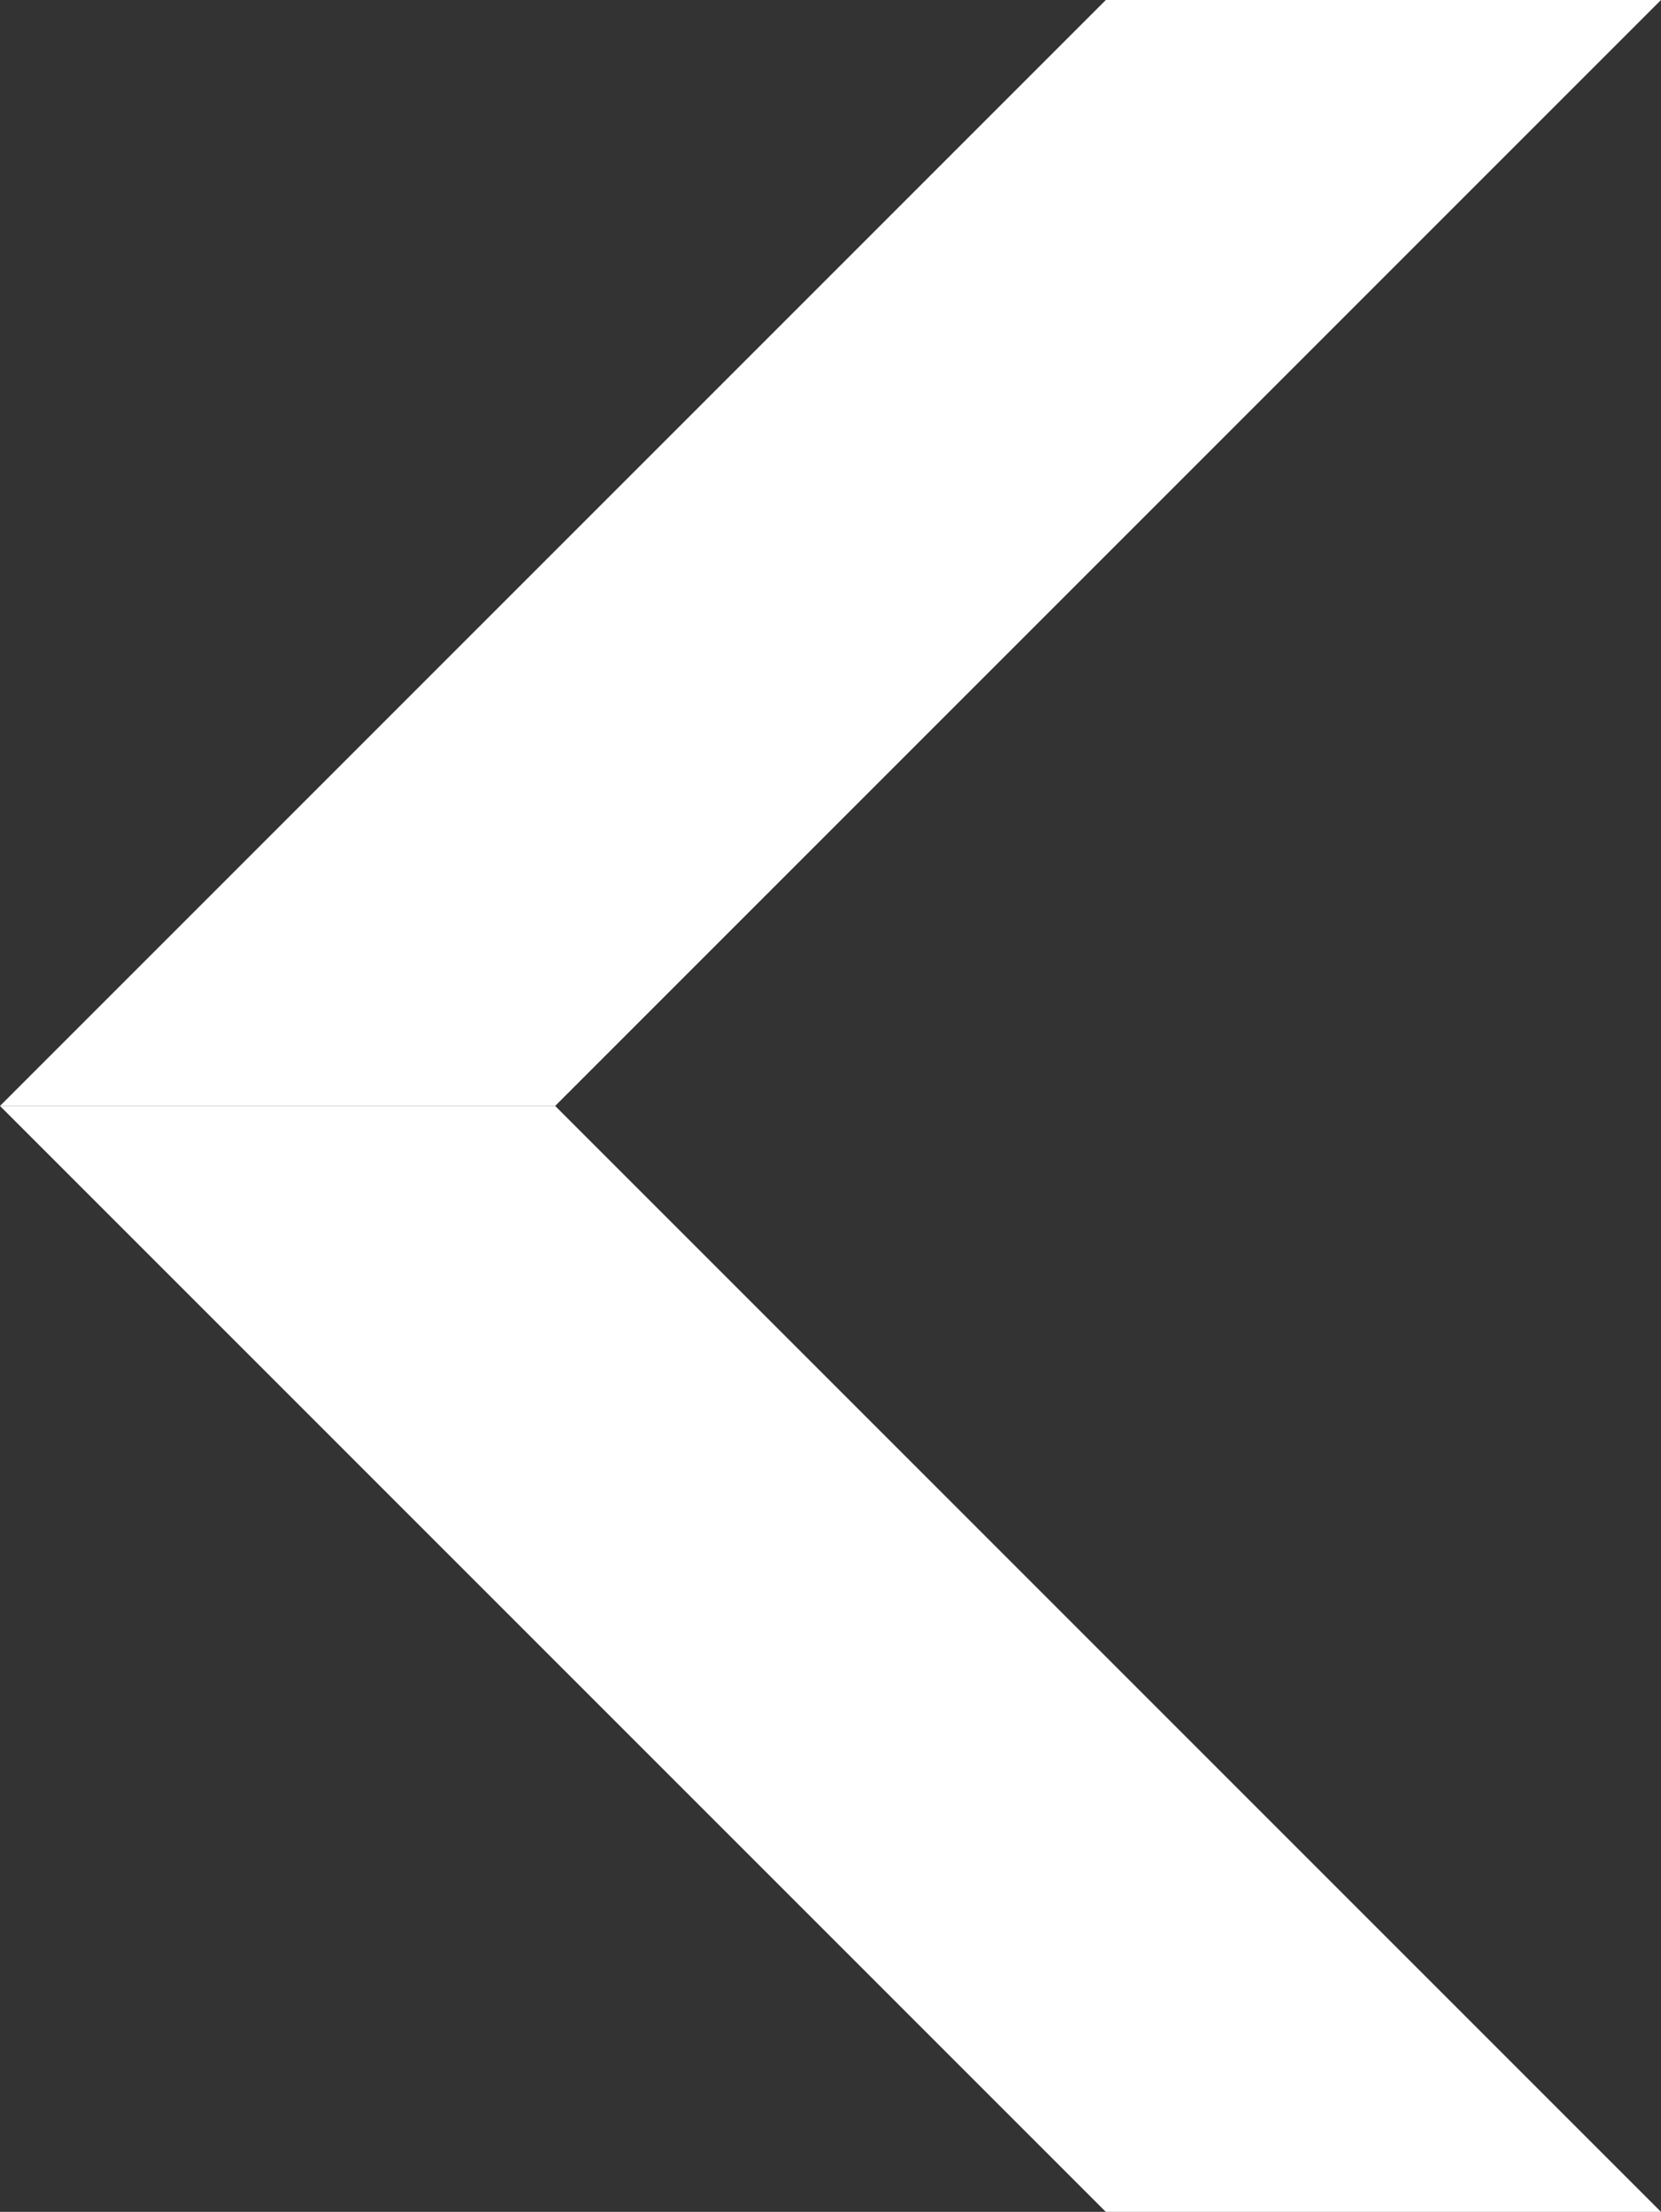
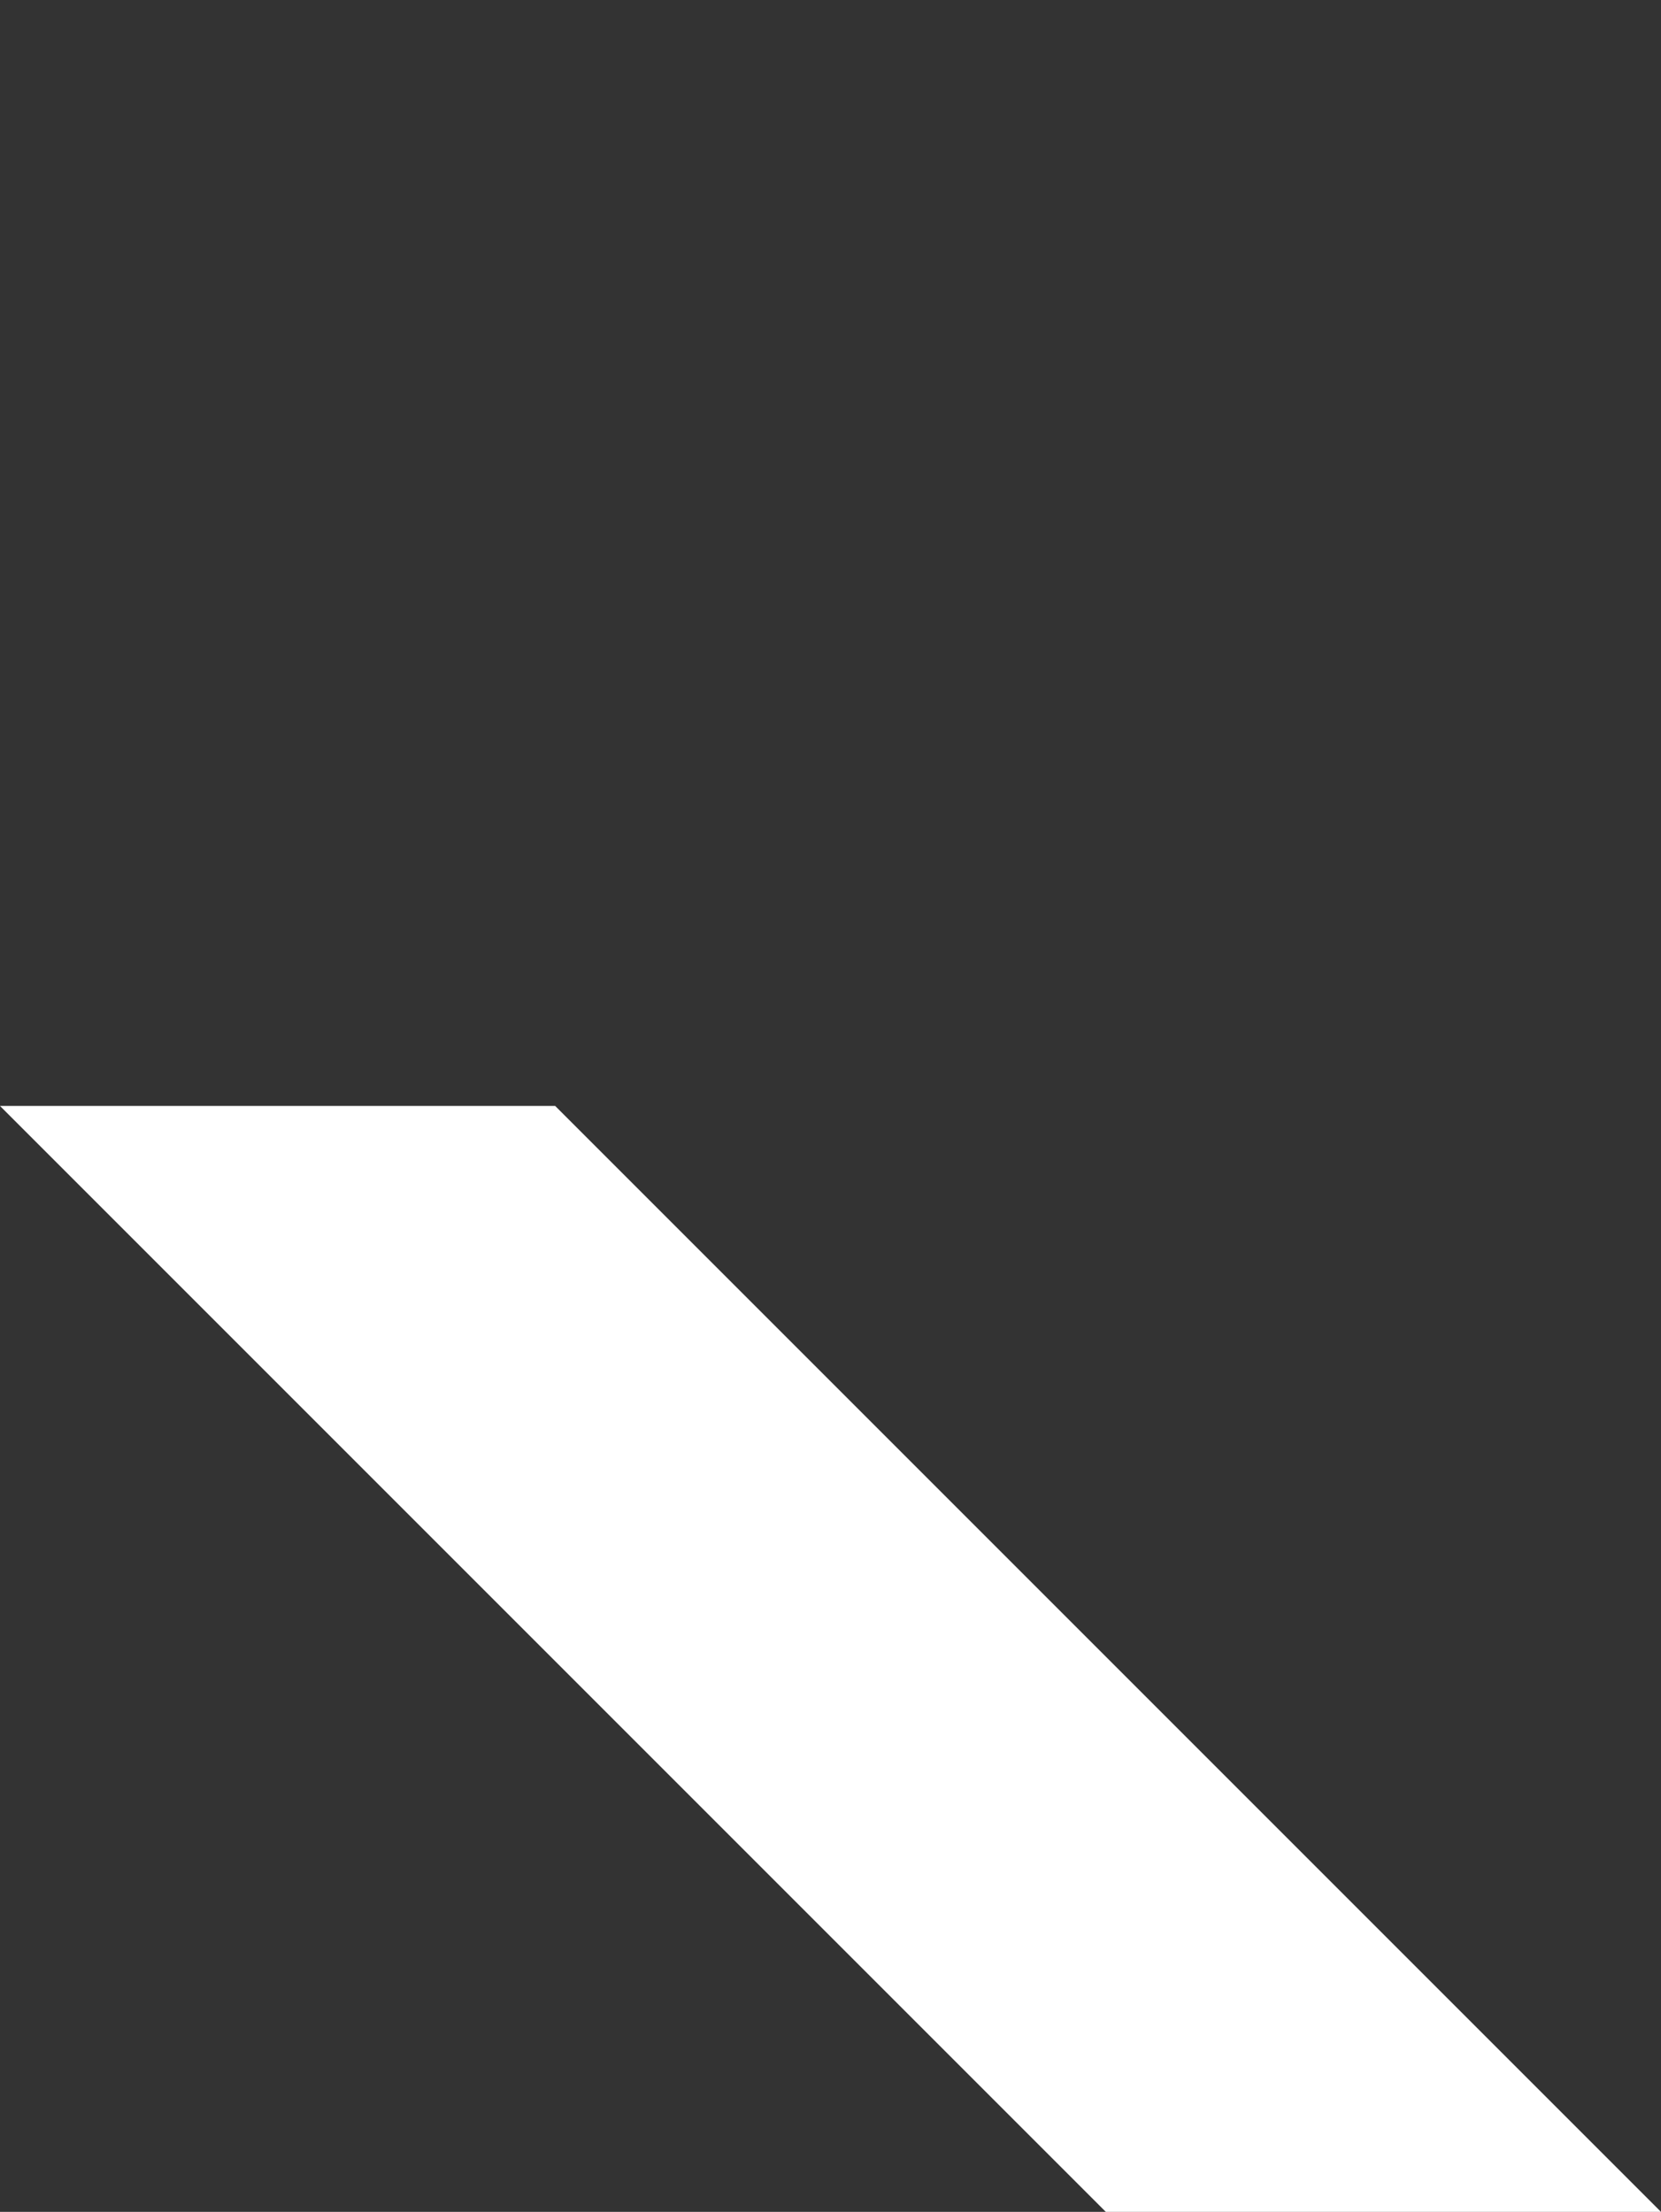
<svg xmlns="http://www.w3.org/2000/svg" viewBox="0 0 36.8 49">
  <rect x="0" y="0" width="36.8" height="49" fill="#333333" stroke="none" />
  <defs>
    <style>
      .f39de743-006e-4dc2-a30d-cb277286f464 {
        fill: #fff;
      }
    </style>
  </defs>
  <g id="a9f3396c-8971-40fc-8d01-6aaf524cd102" data-name="レイヤー 2">
    <g id="fe917b7b-20fb-41fc-b930-65c599abc3d3" data-name="レイヤー 1">
      <g>
        <polygon class="f39de743-006e-4dc2-a30d-cb277286f464" points="0 24.5 12.3 24.5 36.8 49 24.5 49 0 24.5" />
-         <polygon class="f39de743-006e-4dc2-a30d-cb277286f464" points="24.5 0 36.8 0 12.3 24.5 0 24.5 24.5 0" />
      </g>
    </g>
  </g>
</svg>